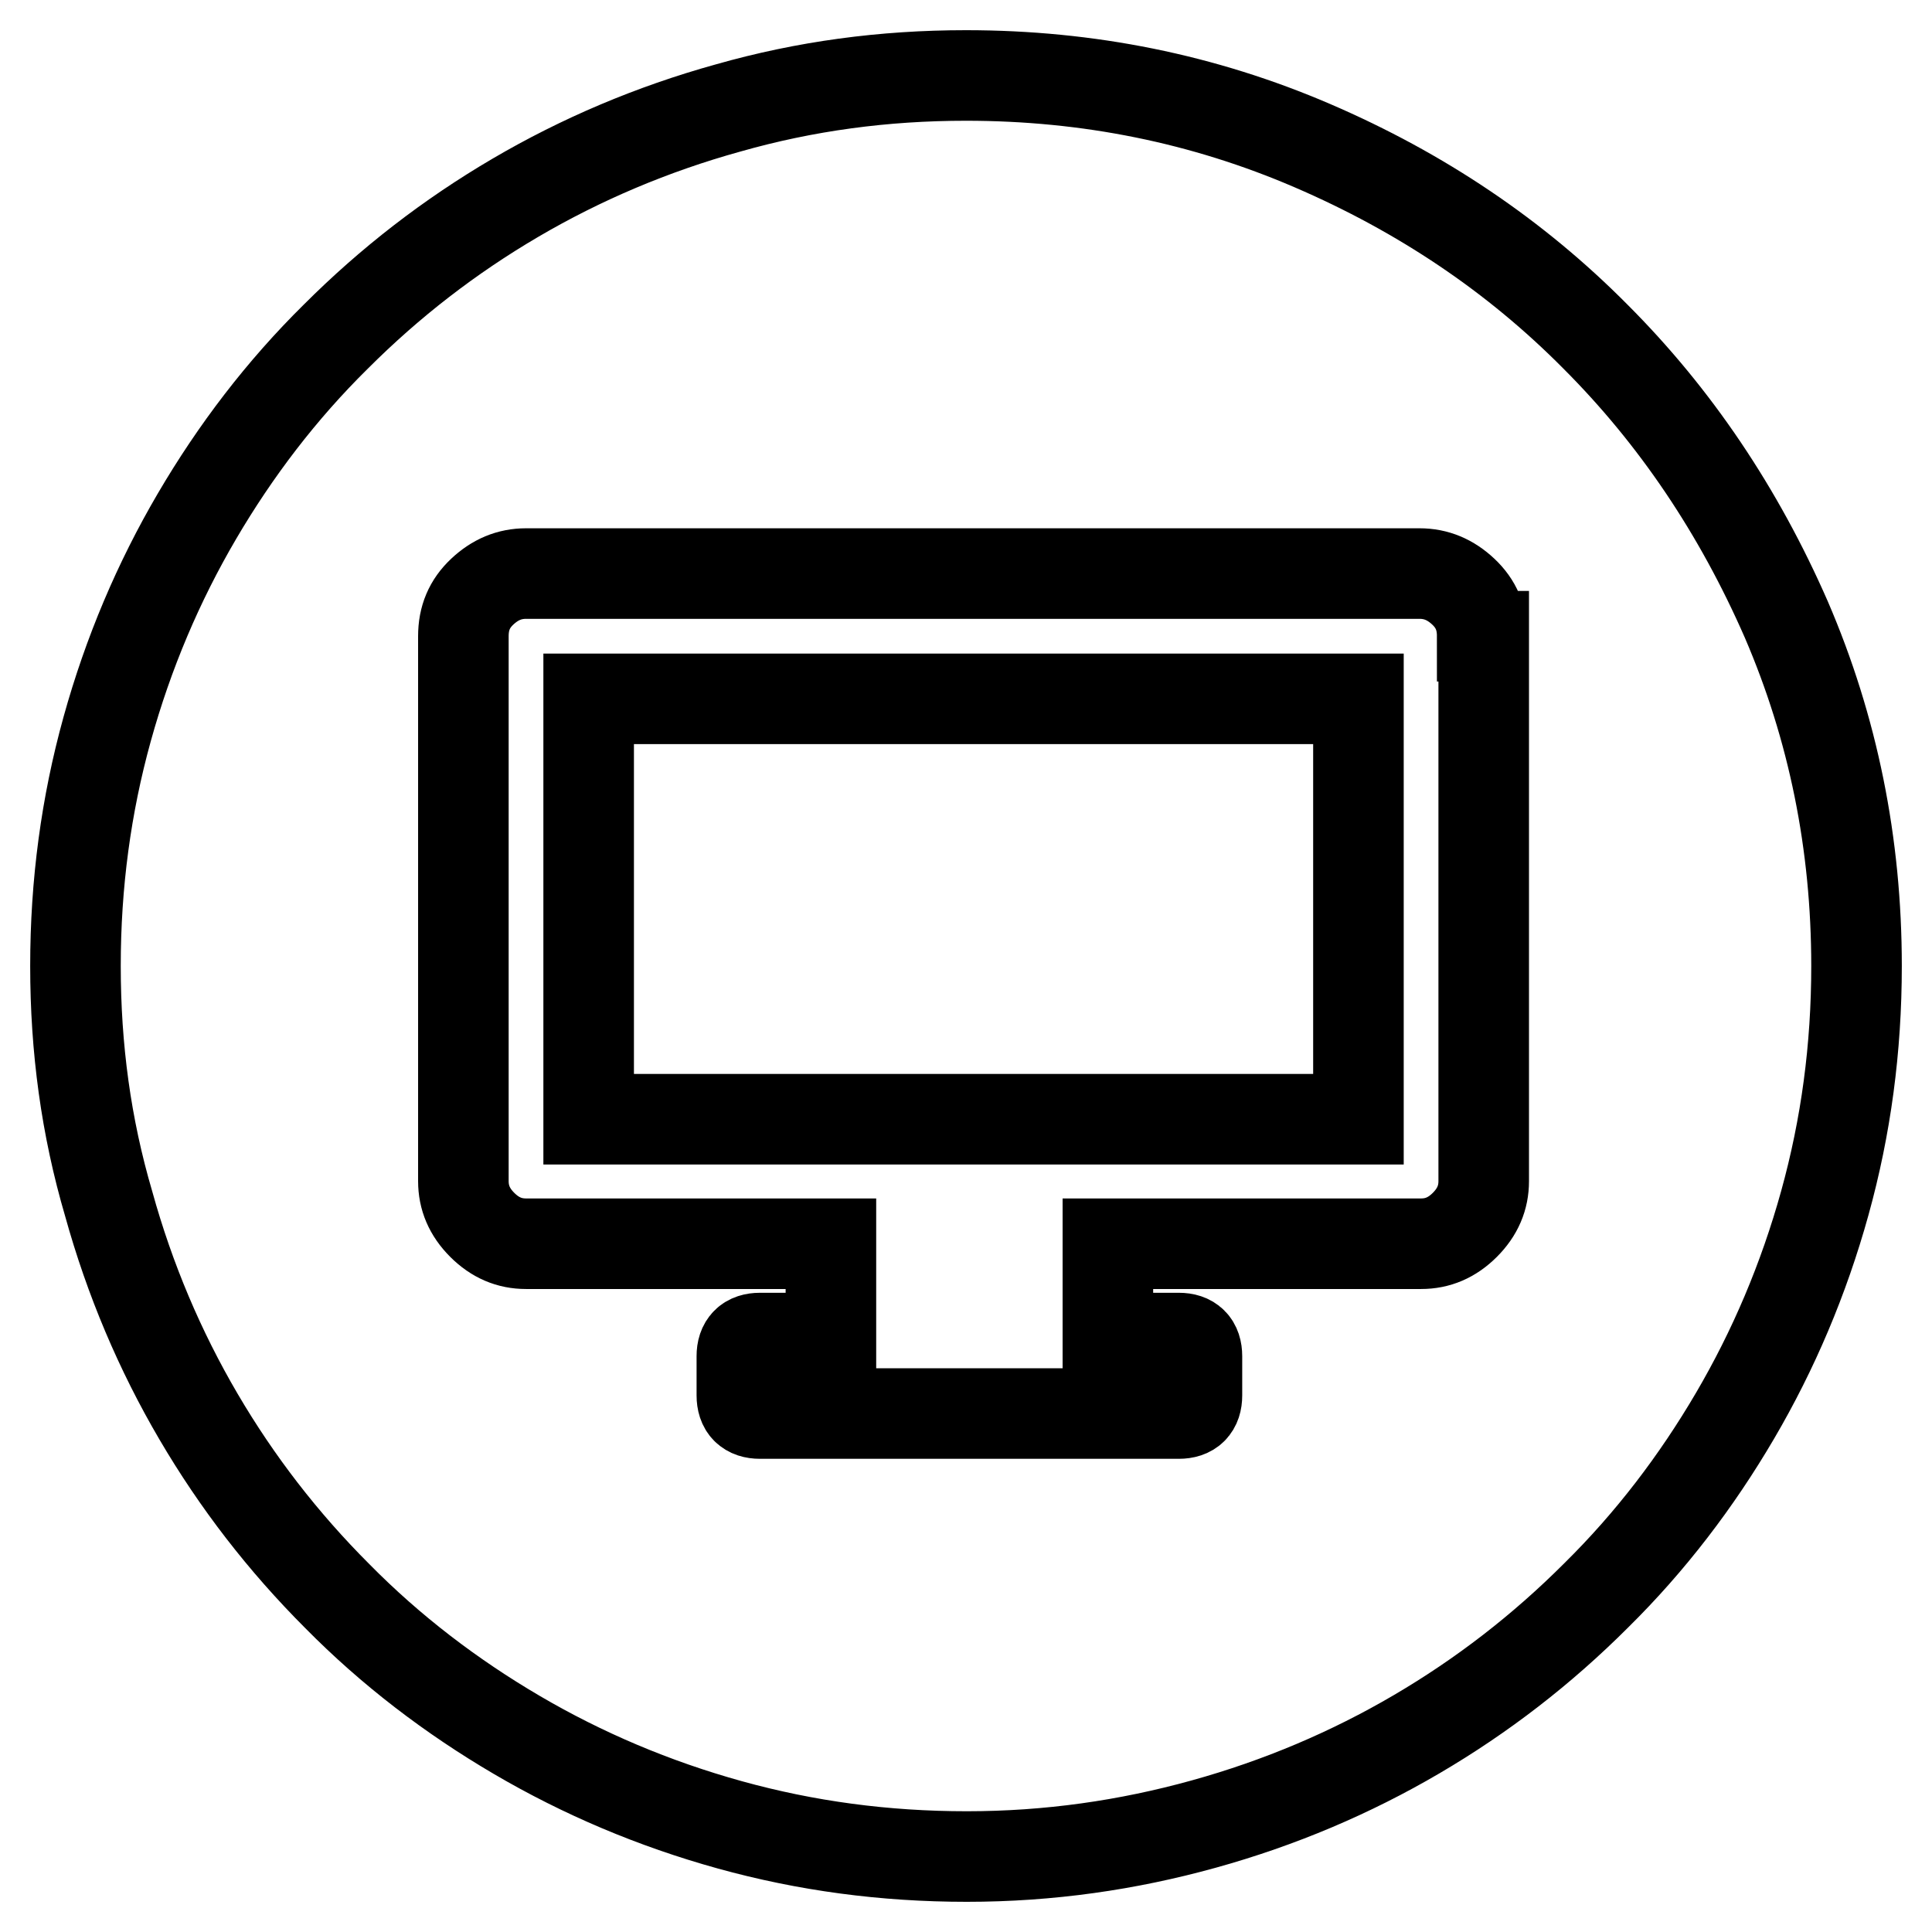
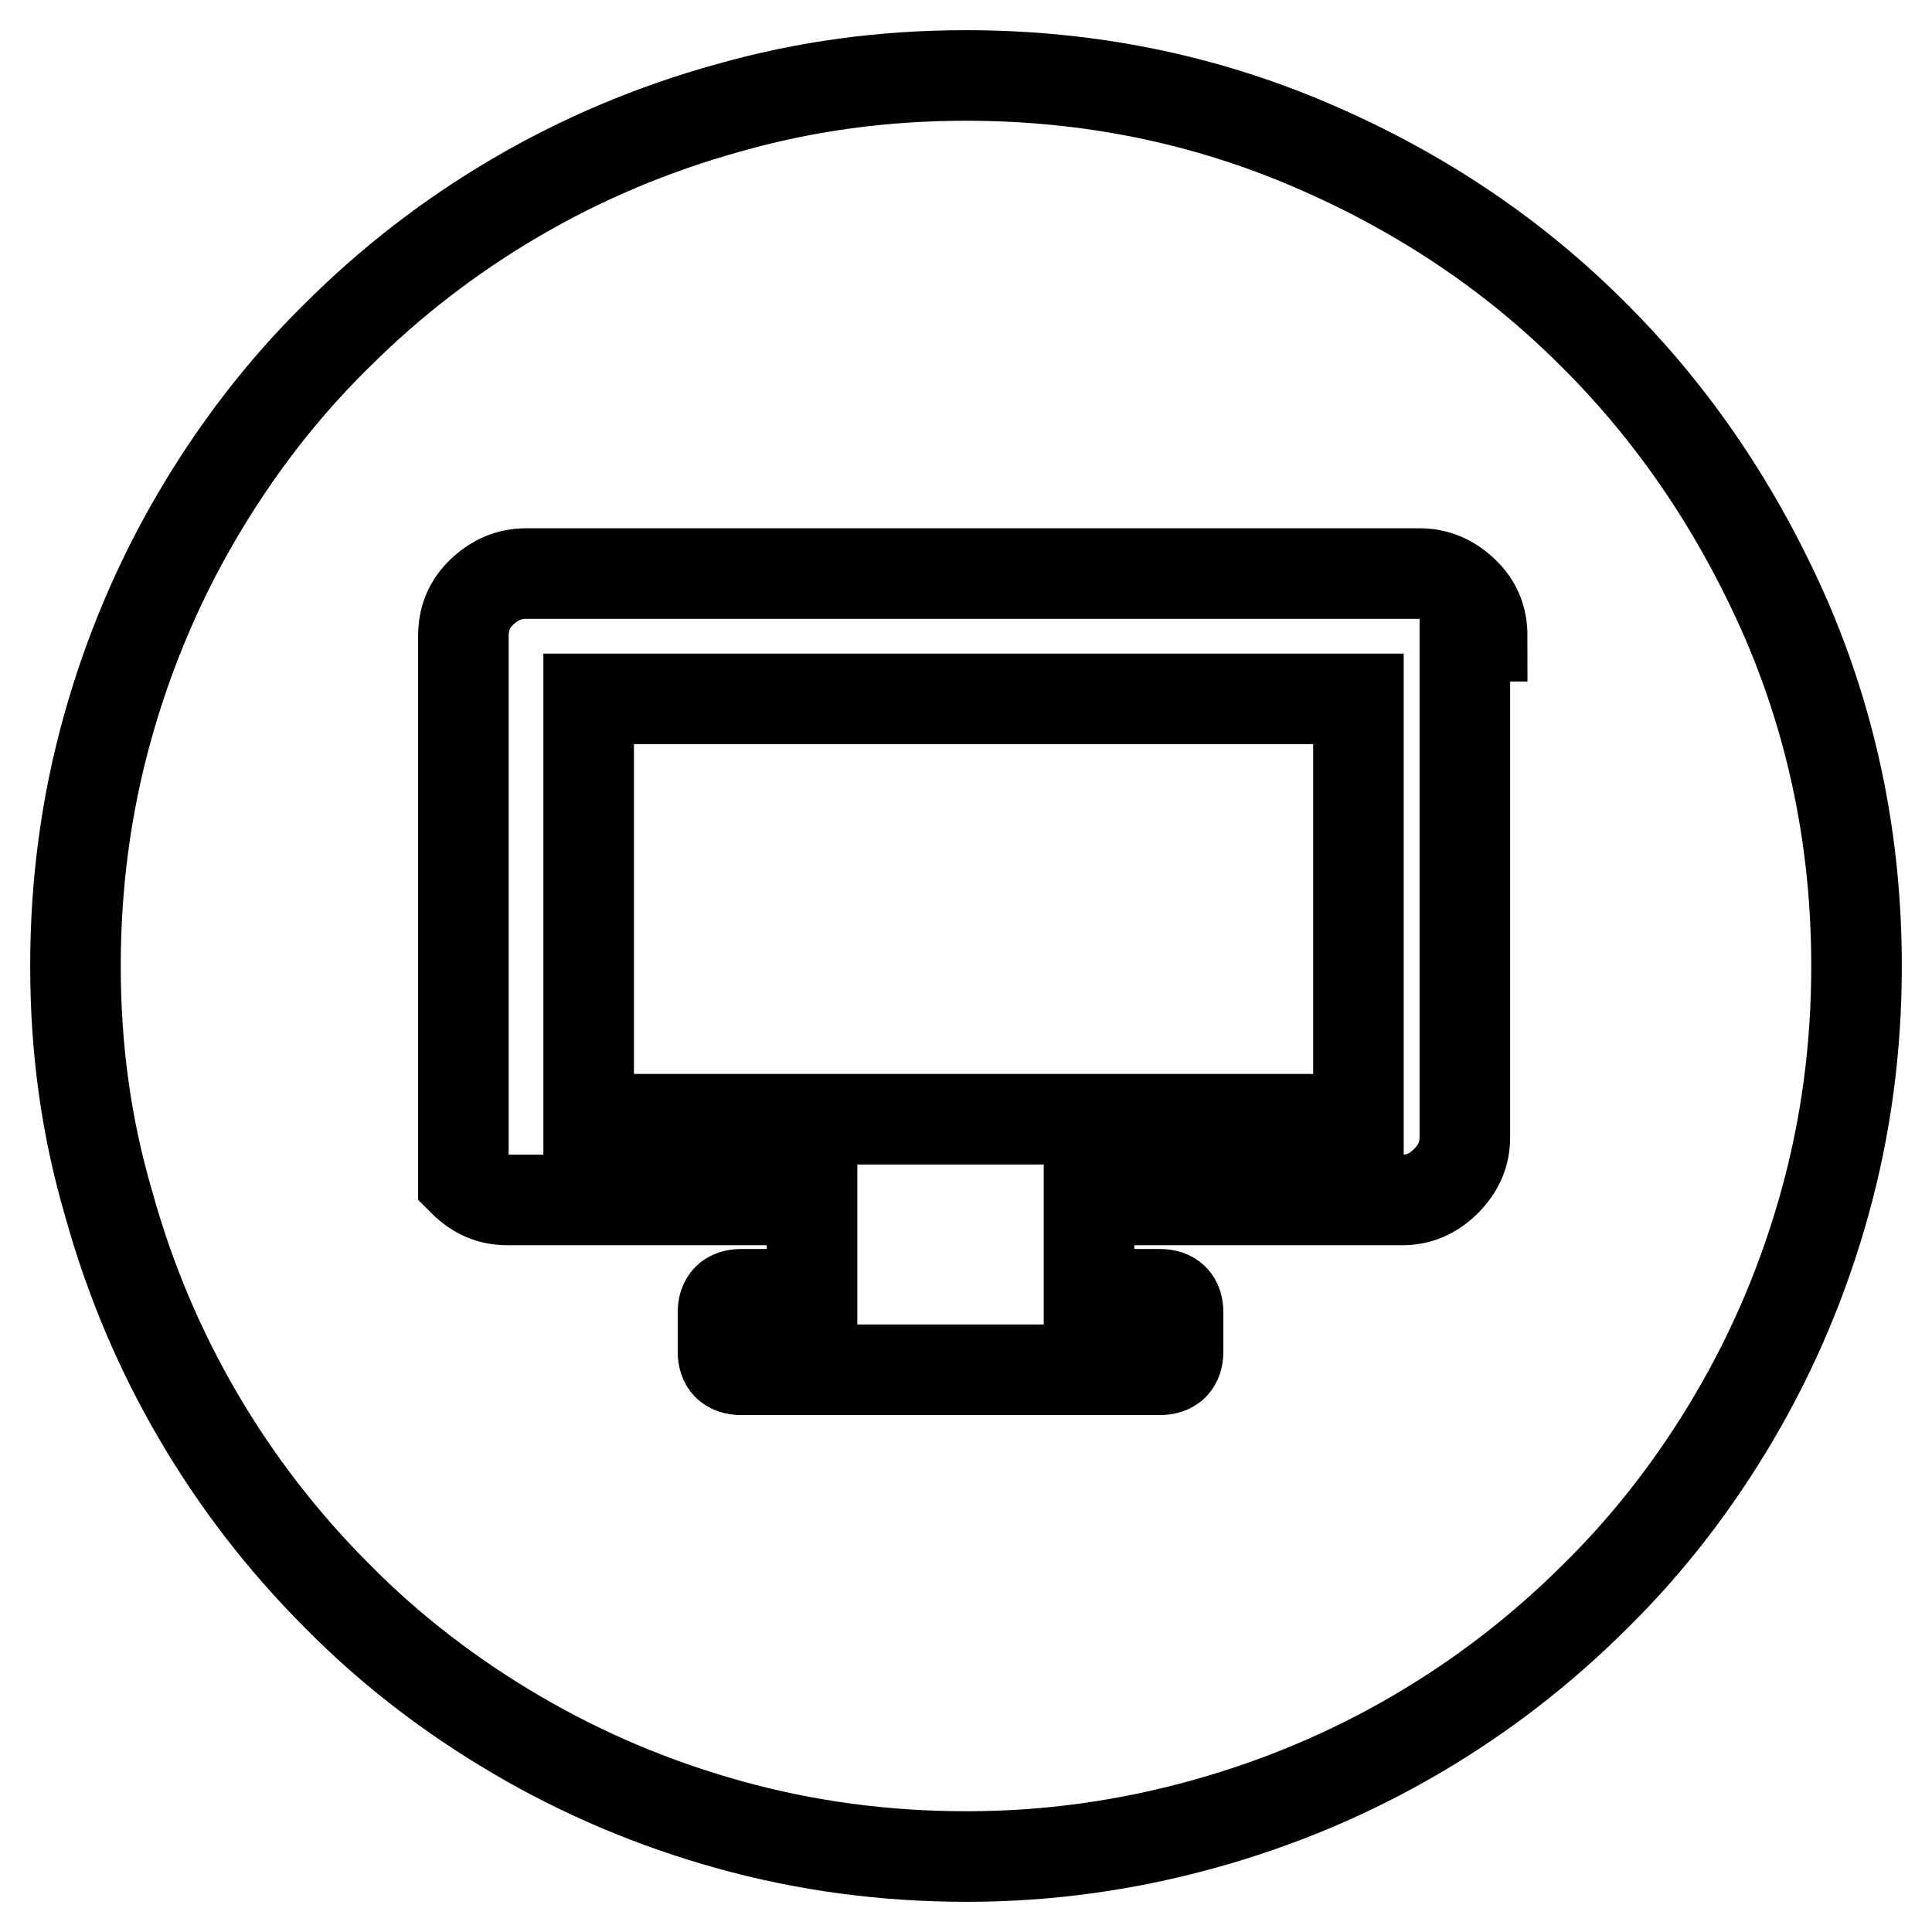
<svg xmlns="http://www.w3.org/2000/svg" version="1.1" x="0px" y="0px" viewBox="0 0 256 256" enable-background="new 0 0 256 256" xml:space="preserve">
  <g>
    <g>
      <g>
        <g>
-           <path stroke-width="12" fill-opacity="0" stroke="#000000" d="M196.4,84.3c0-2.4-0.8-4.3-2.5-5.9c-1.7-1.6-3.6-2.4-5.8-2.4H69.7c-2.2,0-4.1,0.8-5.8,2.4c-1.7,1.6-2.5,3.5-2.5,5.9v72.2c0,2.2,0.8,4.1,2.5,5.8c1.7,1.7,3.6,2.5,5.8,2.5h40.4v12.5h-9.4c-1.6,0-2.4,0.8-2.4,2.4v5.2c0,1.6,0.8,2.4,2.4,2.4h55.5c1.6,0,2.4-0.8,2.4-2.4v-5.2c0-1.6-0.8-2.4-2.4-2.4h-9.4v-12.5h41.5c2.2,0,4.1-0.8,5.8-2.5c1.7-1.7,2.5-3.6,2.5-5.8V84.3L196.4,84.3z M128,10c16.2,0,31.5,3.1,45.9,9.3c14.4,6.2,26.9,14.6,37.5,25.3c10.6,10.6,19,23.1,25.3,37.5c6.2,14.4,9.3,29.7,9.3,45.9c0,10.9-1.4,21.3-4.2,31.4c-2.8,10.1-6.8,19.5-11.9,28.2c-5.1,8.7-11.2,16.7-18.4,23.8c-7.2,7.2-15.1,13.3-23.8,18.4c-8.7,5.1-18.1,9.1-28.2,11.9c-10.1,2.8-20.5,4.3-31.4,4.3c-10.9,0-21.3-1.4-31.4-4.2c-10.1-2.8-19.5-6.8-28.2-11.9c-8.7-5.1-16.7-11.2-23.8-18.4c-7.2-7.2-13.3-15.1-18.4-23.8c-5.1-8.7-9.1-18.1-11.9-28.2C11.4,149.3,10,138.9,10,128c0-10.9,1.4-21.3,4.2-31.4c2.8-10.1,6.8-19.5,11.9-28.2c5.1-8.7,11.2-16.7,18.4-23.8c7.2-7.2,15.1-13.3,23.8-18.4c8.7-5.1,18.1-9.1,28.2-11.9C106.7,11.4,117.1,10,128,10z M78,92.6h102v55.7H78V92.6z" />
+           <path stroke-width="12" fill-opacity="0" stroke="#000000" d="M196.4,84.3c0-2.4-0.8-4.3-2.5-5.9c-1.7-1.6-3.6-2.4-5.8-2.4H69.7c-2.2,0-4.1,0.8-5.8,2.4c-1.7,1.6-2.5,3.5-2.5,5.9v72.2c1.7,1.7,3.6,2.5,5.8,2.5h40.4v12.5h-9.4c-1.6,0-2.4,0.8-2.4,2.4v5.2c0,1.6,0.8,2.4,2.4,2.4h55.5c1.6,0,2.4-0.8,2.4-2.4v-5.2c0-1.6-0.8-2.4-2.4-2.4h-9.4v-12.5h41.5c2.2,0,4.1-0.8,5.8-2.5c1.7-1.7,2.5-3.6,2.5-5.8V84.3L196.4,84.3z M128,10c16.2,0,31.5,3.1,45.9,9.3c14.4,6.2,26.9,14.6,37.5,25.3c10.6,10.6,19,23.1,25.3,37.5c6.2,14.4,9.3,29.7,9.3,45.9c0,10.9-1.4,21.3-4.2,31.4c-2.8,10.1-6.8,19.5-11.9,28.2c-5.1,8.7-11.2,16.7-18.4,23.8c-7.2,7.2-15.1,13.3-23.8,18.4c-8.7,5.1-18.1,9.1-28.2,11.9c-10.1,2.8-20.5,4.3-31.4,4.3c-10.9,0-21.3-1.4-31.4-4.2c-10.1-2.8-19.5-6.8-28.2-11.9c-8.7-5.1-16.7-11.2-23.8-18.4c-7.2-7.2-13.3-15.1-18.4-23.8c-5.1-8.7-9.1-18.1-11.9-28.2C11.4,149.3,10,138.9,10,128c0-10.9,1.4-21.3,4.2-31.4c2.8-10.1,6.8-19.5,11.9-28.2c5.1-8.7,11.2-16.7,18.4-23.8c7.2-7.2,15.1-13.3,23.8-18.4c8.7-5.1,18.1-9.1,28.2-11.9C106.7,11.4,117.1,10,128,10z M78,92.6h102v55.7H78V92.6z" />
        </g>
      </g>
      <g />
      <g />
      <g />
      <g />
      <g />
      <g />
      <g />
      <g />
      <g />
      <g />
      <g />
      <g />
      <g />
      <g />
      <g />
    </g>
  </g>
</svg>